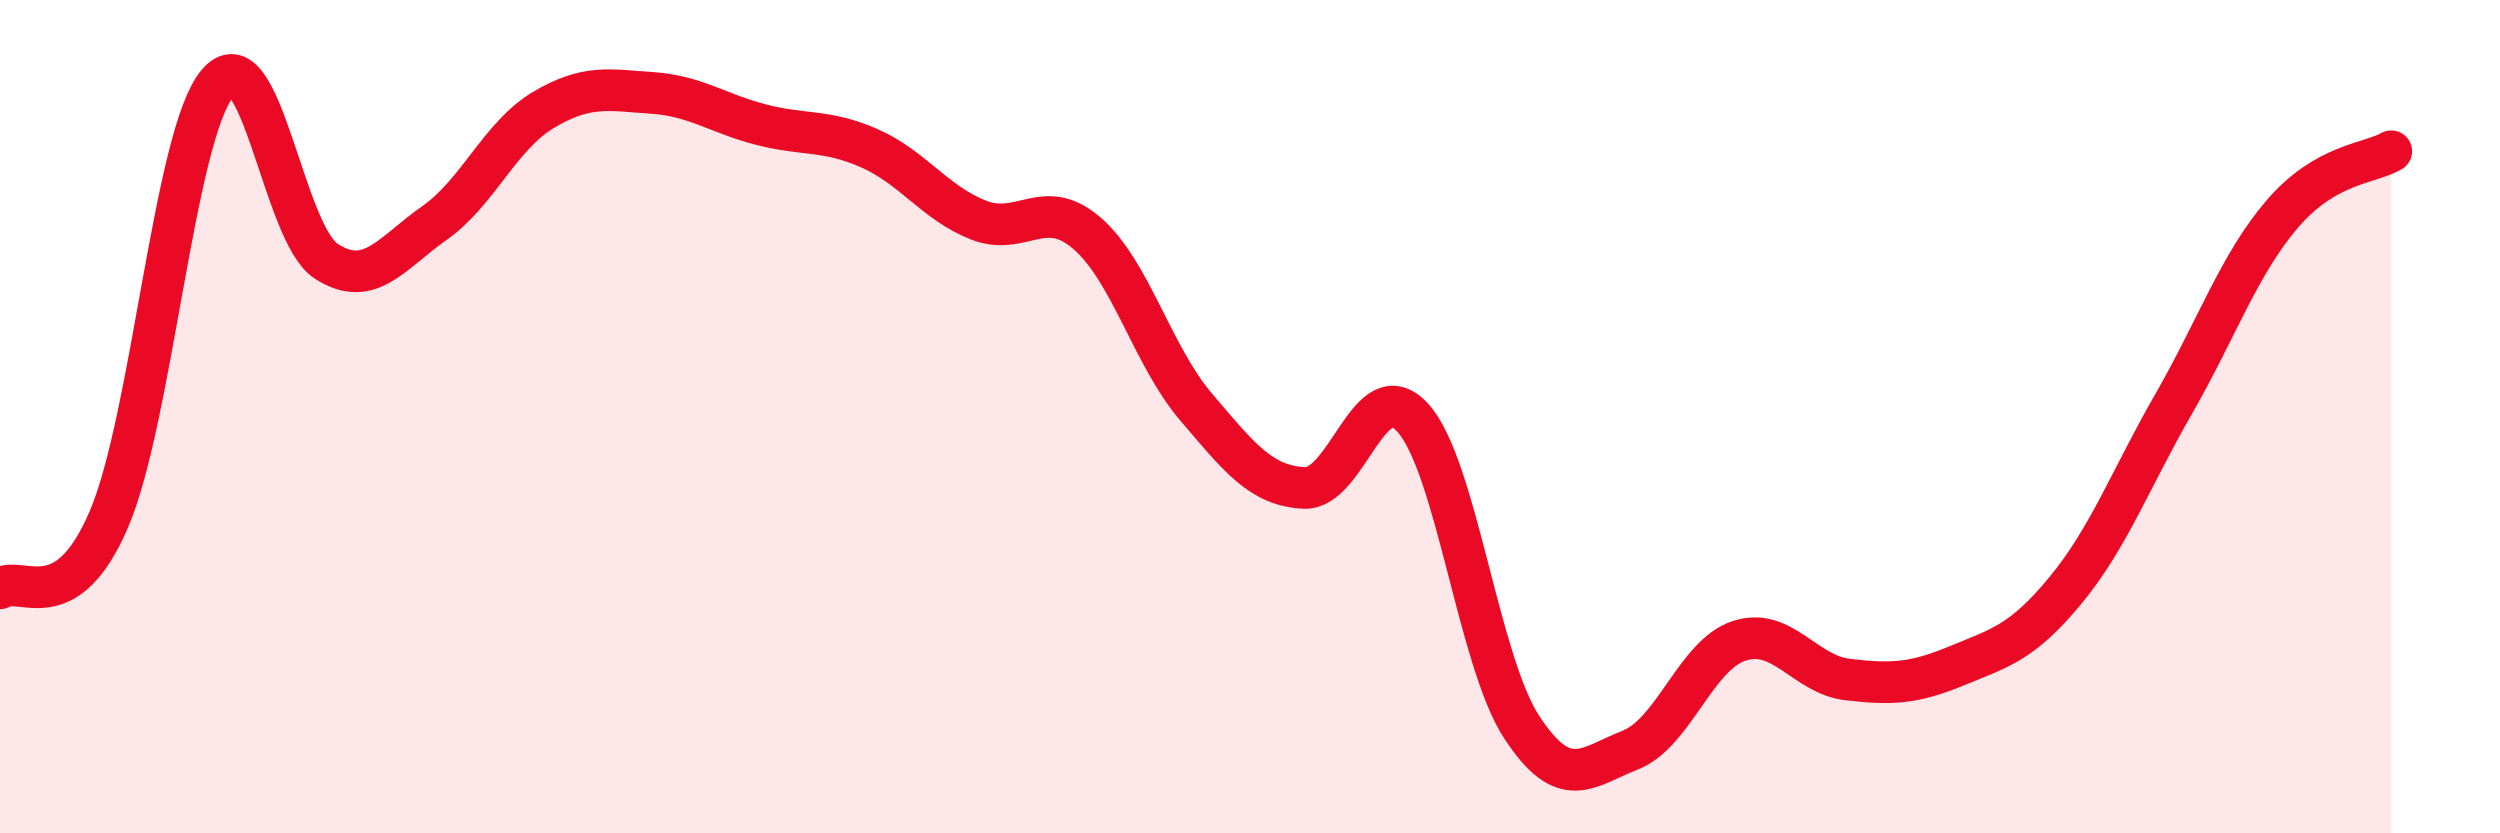
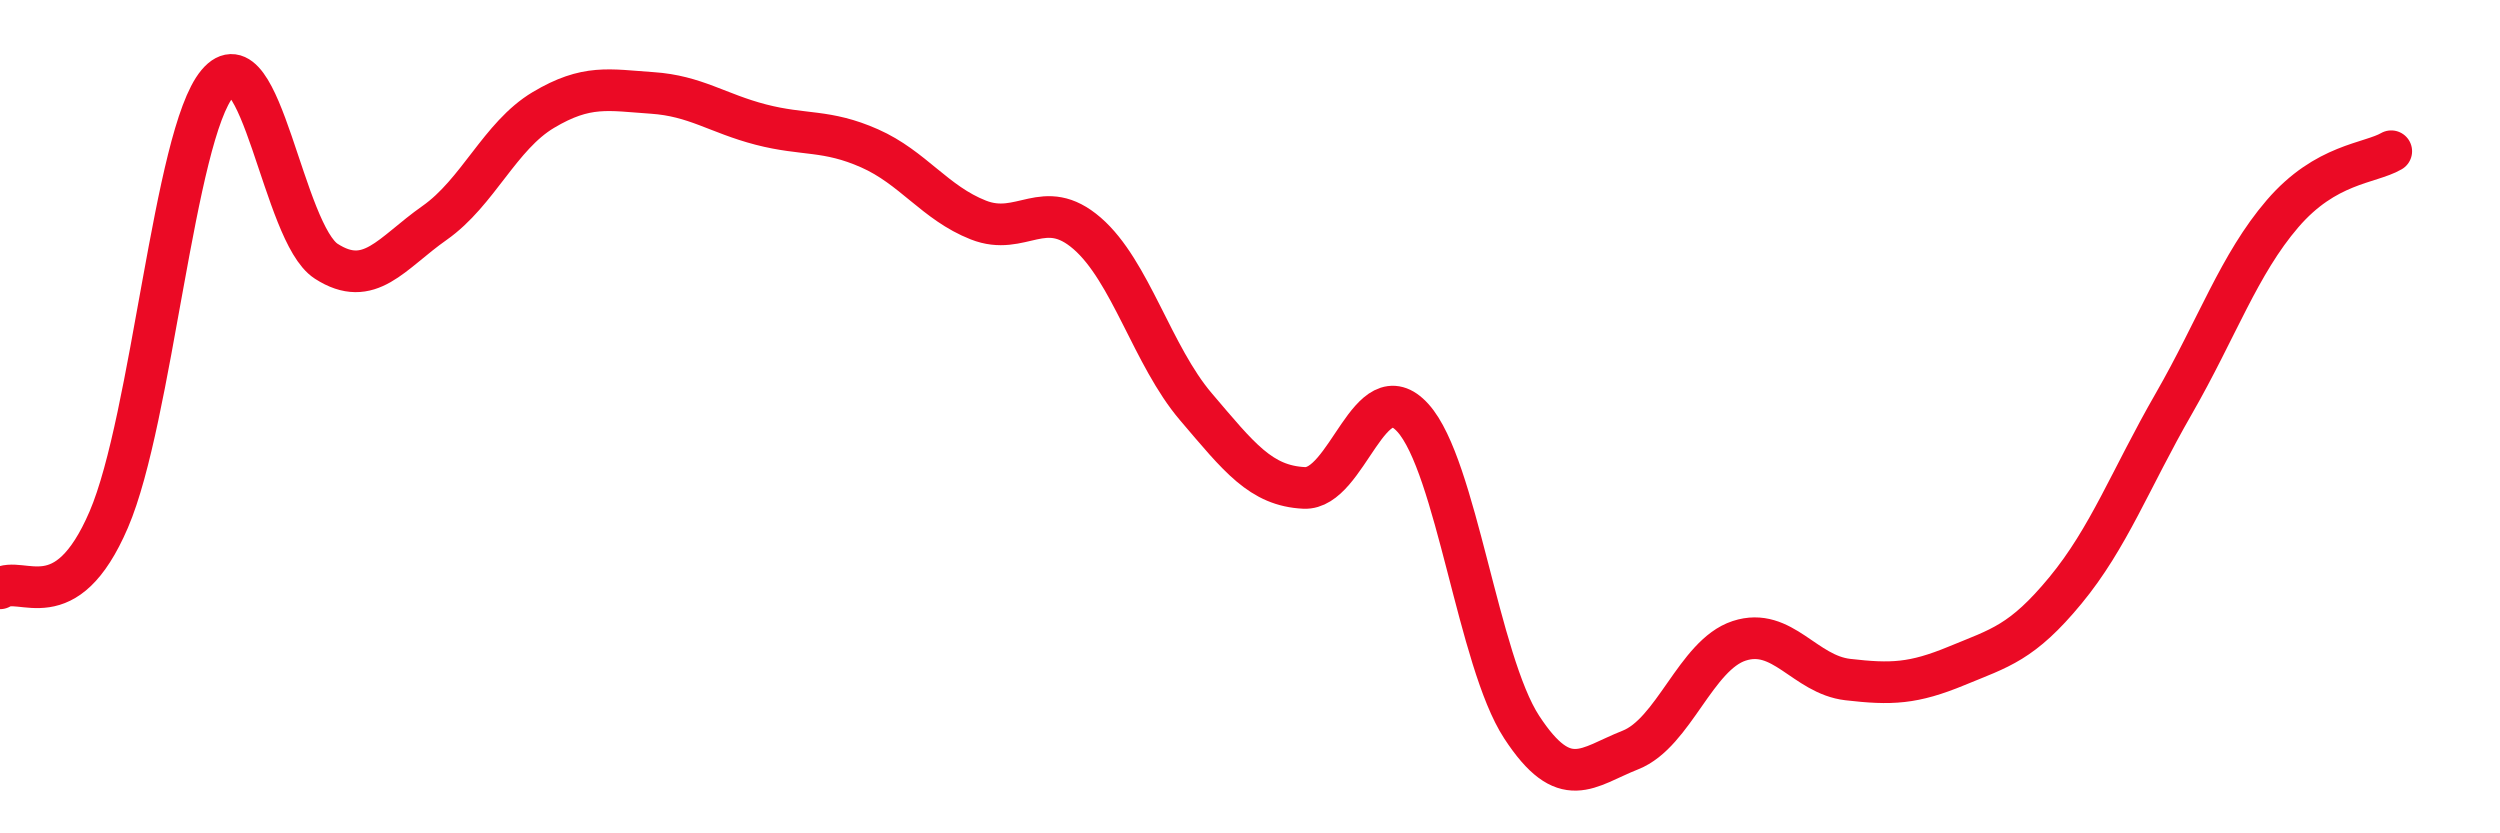
<svg xmlns="http://www.w3.org/2000/svg" width="60" height="20" viewBox="0 0 60 20">
-   <path d="M 0,14.12 C 0.52,13.79 1.57,14.89 2.61,12.47 C 3.65,10.05 4.18,3.24 5.22,2 C 6.26,0.76 6.79,5.6 7.83,6.27 C 8.87,6.94 9.39,6.08 10.43,5.35 C 11.47,4.62 12,3.26 13.04,2.64 C 14.08,2.02 14.61,2.16 15.65,2.23 C 16.69,2.3 17.22,2.72 18.26,2.99 C 19.3,3.26 19.83,3.1 20.87,3.56 C 21.91,4.02 22.44,4.87 23.48,5.28 C 24.52,5.69 25.05,4.7 26.09,5.6 C 27.13,6.5 27.66,8.54 28.7,9.76 C 29.74,10.98 30.26,11.66 31.3,11.71 C 32.34,11.76 32.87,8.88 33.91,10.03 C 34.95,11.18 35.48,15.86 36.52,17.45 C 37.56,19.04 38.09,18.41 39.13,18 C 40.17,17.59 40.7,15.72 41.74,15.38 C 42.78,15.04 43.31,16.19 44.35,16.31 C 45.39,16.43 45.92,16.41 46.96,15.98 C 48,15.55 48.53,15.43 49.57,14.17 C 50.61,12.91 51.13,11.5 52.17,9.69 C 53.21,7.88 53.74,6.34 54.78,5.13 C 55.82,3.92 56.87,3.93 57.39,3.63L57.39 20L0 20Z" fill="#EB0A25" opacity="0.1" stroke-linecap="round" stroke-linejoin="round" />
  <path d="M 0,14.12 C 0.52,13.79 1.57,14.89 2.61,12.47 C 3.65,10.05 4.18,3.24 5.22,2 C 6.26,0.76 6.79,5.6 7.83,6.27 C 8.87,6.94 9.39,6.08 10.43,5.35 C 11.47,4.62 12,3.26 13.04,2.64 C 14.08,2.02 14.61,2.16 15.65,2.23 C 16.69,2.3 17.22,2.72 18.26,2.99 C 19.3,3.26 19.83,3.1 20.87,3.56 C 21.91,4.02 22.44,4.87 23.48,5.28 C 24.52,5.69 25.05,4.7 26.09,5.6 C 27.13,6.5 27.66,8.54 28.7,9.76 C 29.74,10.98 30.26,11.66 31.3,11.71 C 32.34,11.76 32.87,8.88 33.91,10.03 C 34.95,11.18 35.48,15.86 36.52,17.45 C 37.56,19.04 38.09,18.41 39.13,18 C 40.17,17.59 40.7,15.72 41.74,15.38 C 42.78,15.04 43.31,16.19 44.35,16.31 C 45.39,16.43 45.92,16.41 46.96,15.98 C 48,15.55 48.53,15.43 49.57,14.17 C 50.61,12.91 51.13,11.5 52.17,9.69 C 53.21,7.88 53.74,6.34 54.78,5.13 C 55.82,3.92 56.87,3.93 57.39,3.63" stroke="#EB0A25" stroke-width="1" fill="none" stroke-linecap="round" stroke-linejoin="round" />
</svg>